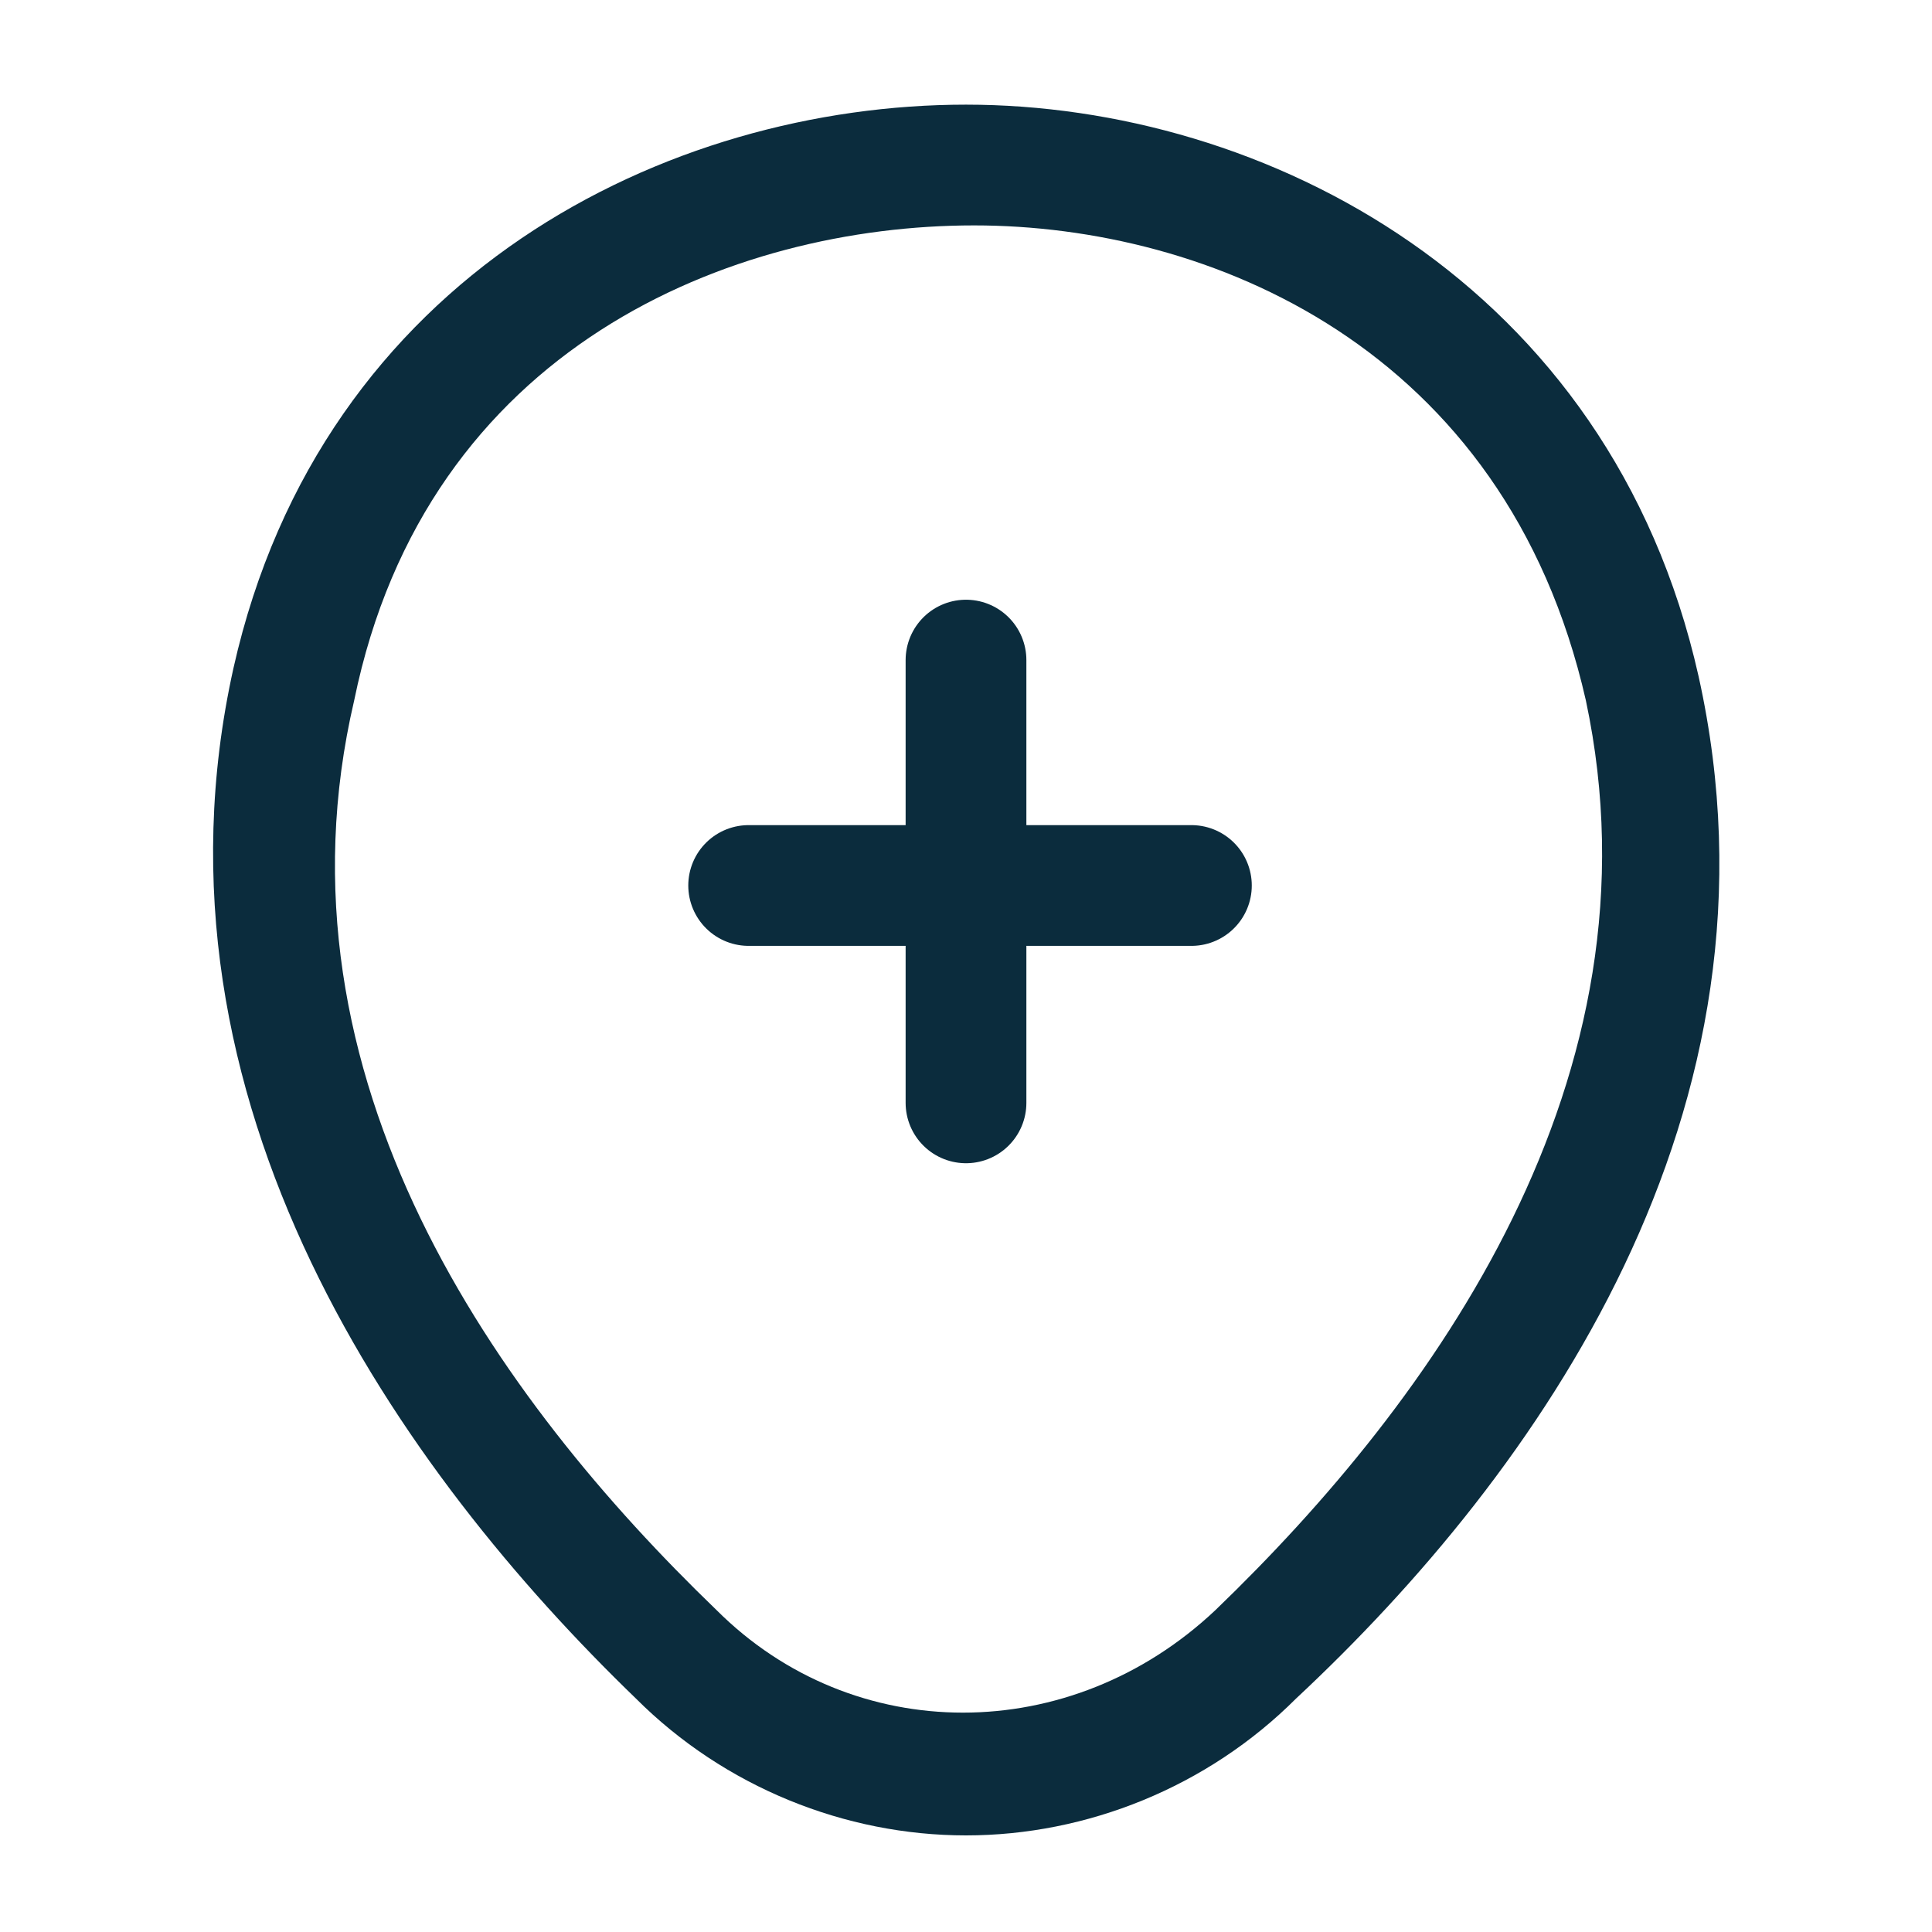
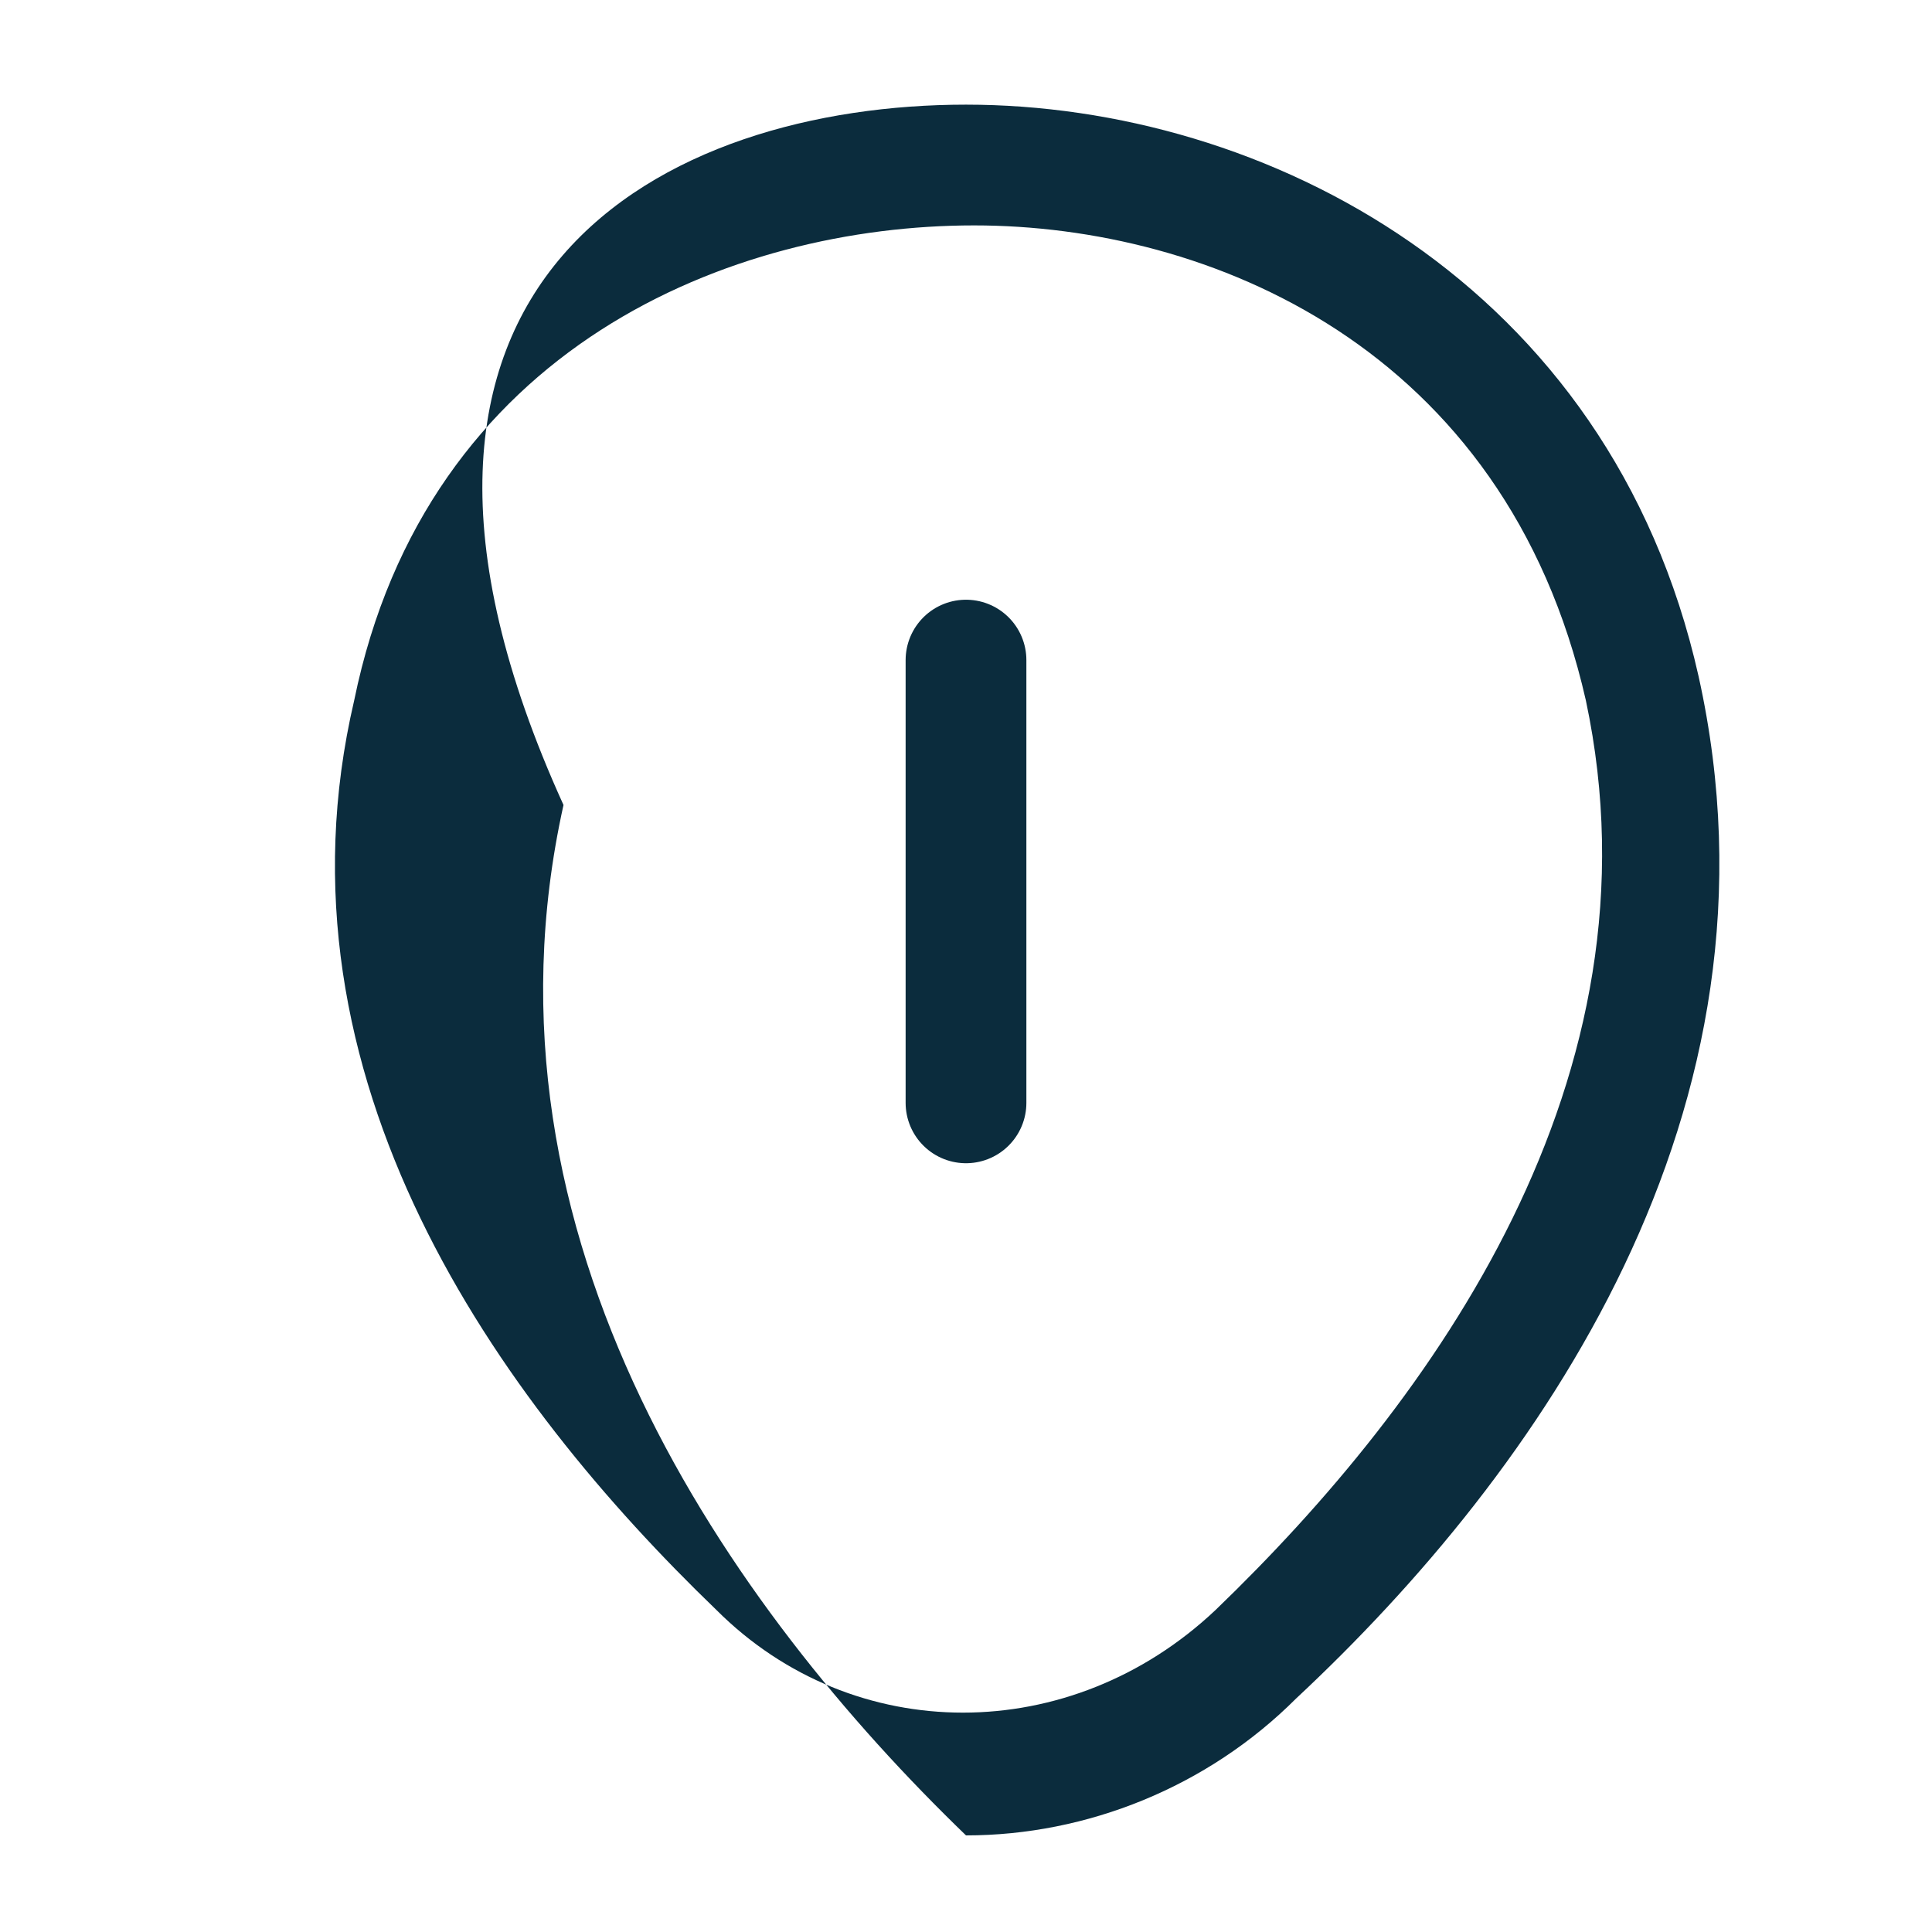
<svg xmlns="http://www.w3.org/2000/svg" version="1.1" id="Camada_1" x="0px" y="0px" viewBox="0 0 24 24" style="enable-background:new 0 0 24 24;" xml:space="preserve">
  <style type="text/css">
	.st0{fill:none;stroke:#0B2C3D;stroke-width:1.5;stroke-linecap:round;}
	.st1{fill:#0B2C3D;}
</style>
-   <path class="st0" d="M9.3,11h5.5" />
  <path class="st0" d="M12,13.7V8.2" />
  <g>
-     <path class="st1" d="M12,22.8c-1.5,0-3-0.6-4.1-1.7c-2.9-2.8-6.2-7.4-5-12.8v0C4,3.4,8.3,1.3,12,1.3c0,0,0,0,0,0   c3.7,0,8,2.2,9.1,7.1c1.2,5.4-2,9.9-5,12.7C15,22.2,13.5,22.8,12,22.8z M4.4,8.7C3.3,13.4,6.2,17.4,8.9,20c1.7,1.7,4.4,1.7,6.2,0   c2.7-2.6,5.6-6.6,4.6-11.3c-1-4.4-4.7-5.9-7.6-5.9c0,0,0,0,0,0C9.1,2.8,5.3,4.3,4.4,8.7L4.4,8.7z" />
+     <path class="st1" d="M12,22.8c-2.9-2.8-6.2-7.4-5-12.8v0C4,3.4,8.3,1.3,12,1.3c0,0,0,0,0,0   c3.7,0,8,2.2,9.1,7.1c1.2,5.4-2,9.9-5,12.7C15,22.2,13.5,22.8,12,22.8z M4.4,8.7C3.3,13.4,6.2,17.4,8.9,20c1.7,1.7,4.4,1.7,6.2,0   c2.7-2.6,5.6-6.6,4.6-11.3c-1-4.4-4.7-5.9-7.6-5.9c0,0,0,0,0,0C9.1,2.8,5.3,4.3,4.4,8.7L4.4,8.7z" />
  </g>
  <g>
    <g>
      <path class="st1" d="M42.9,32.7v2.5c0,0.9,0.8,1.7,1.7,1.7c0.9,0,1.7-0.8,1.7-1.7v-2.5H42.9z" />
    </g>
  </g>
</svg>